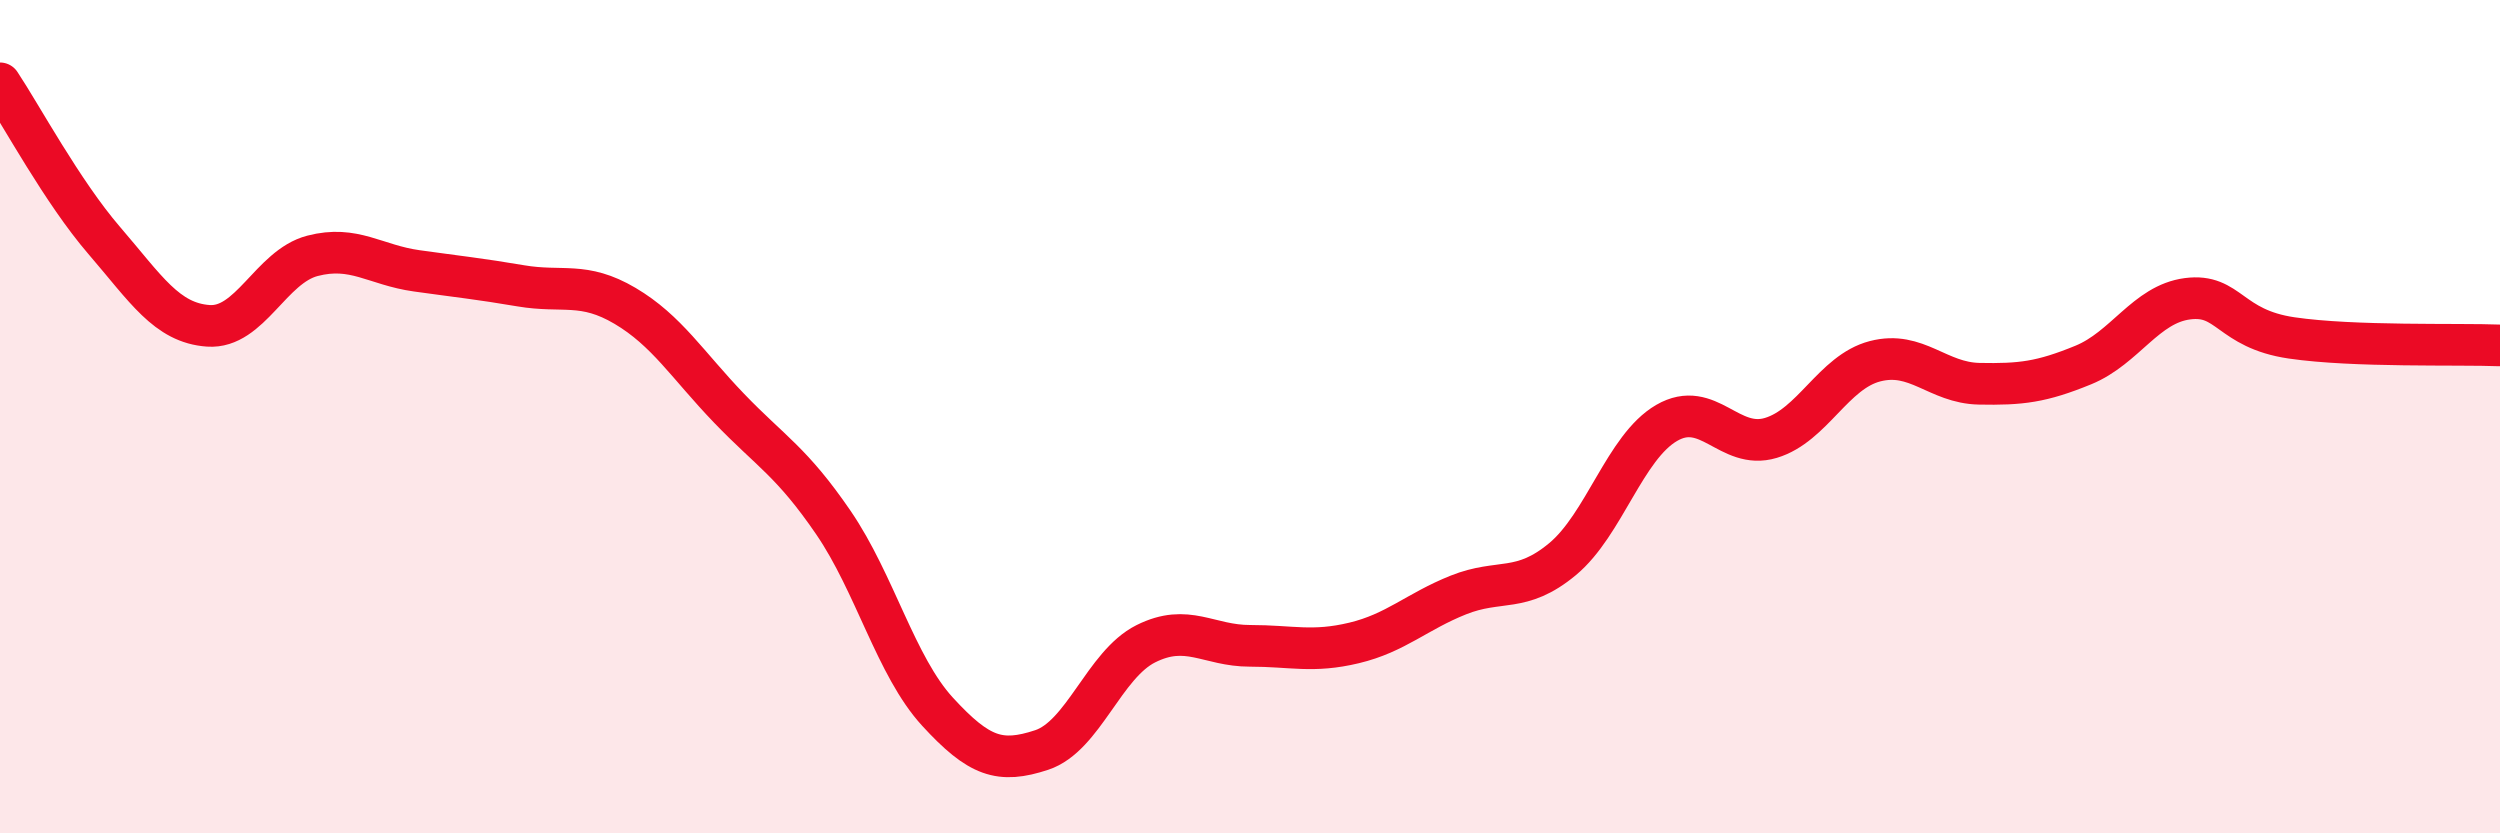
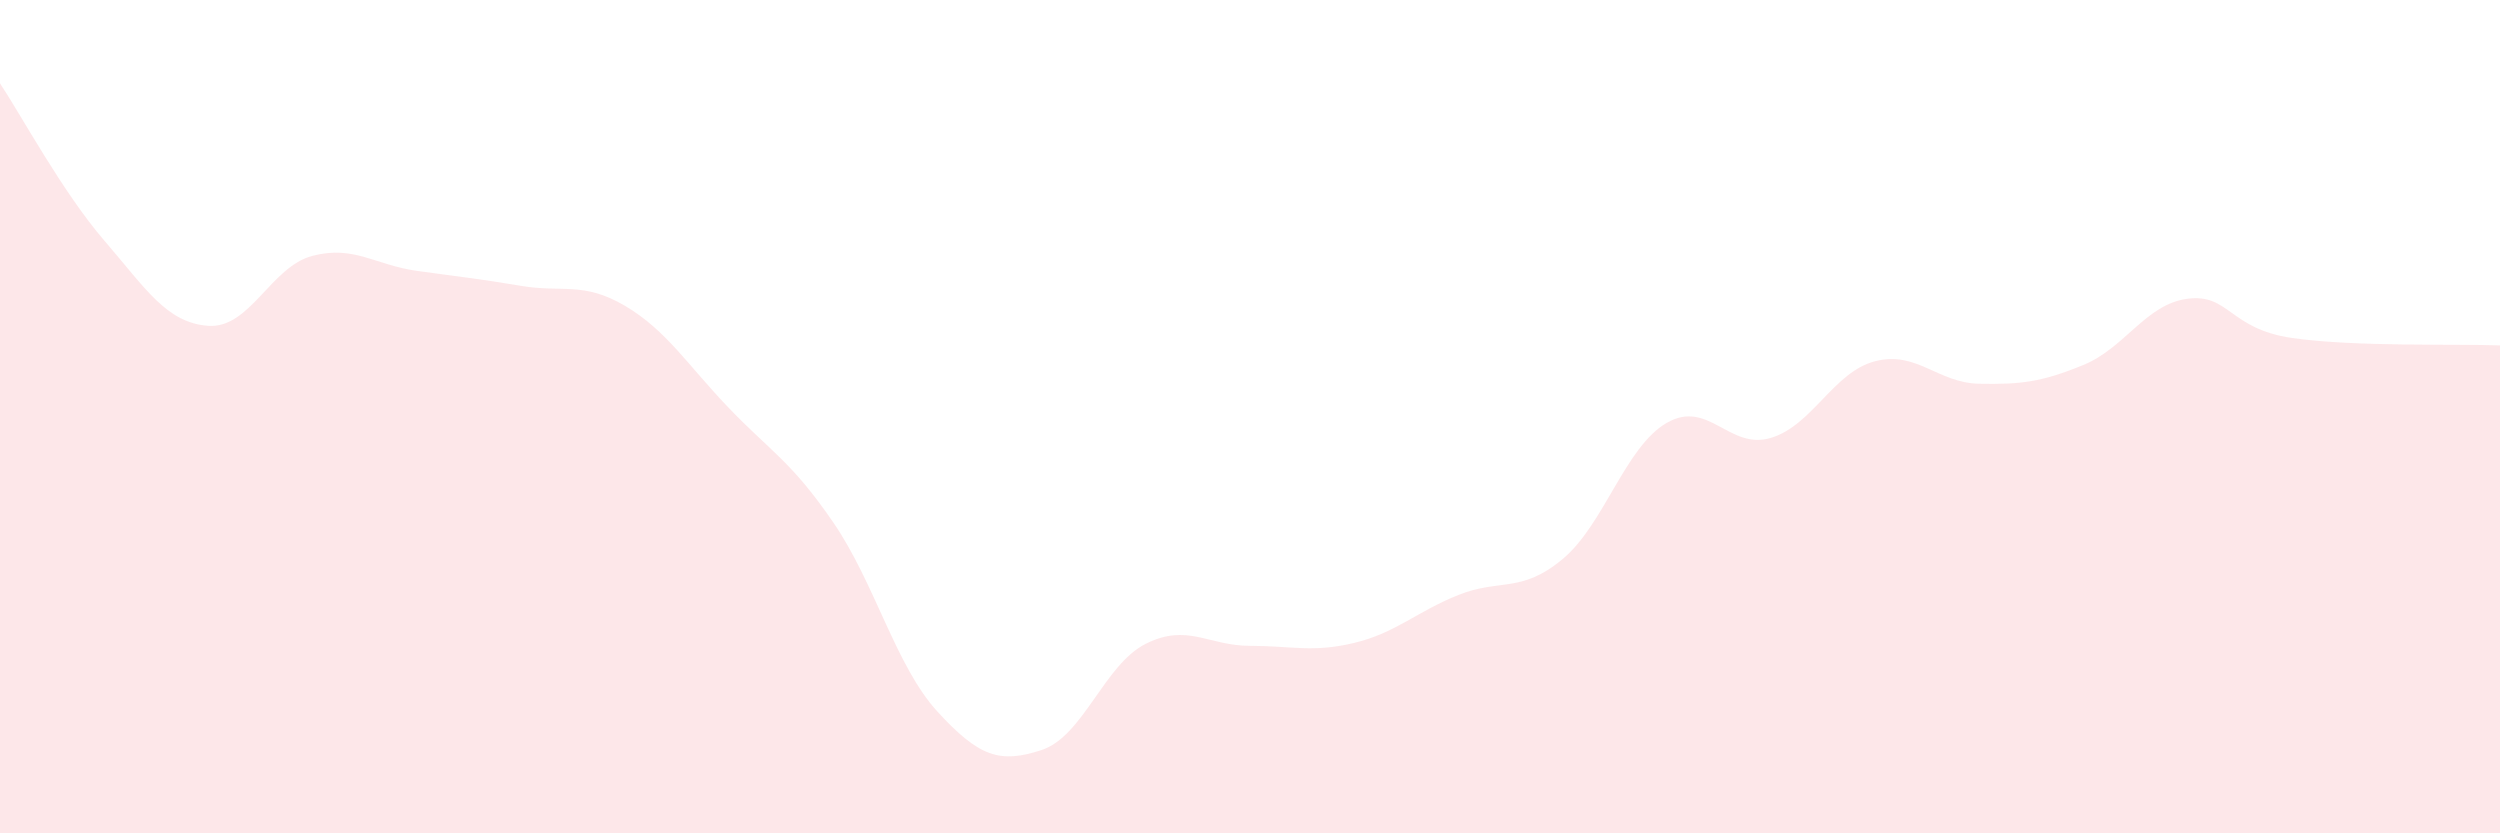
<svg xmlns="http://www.w3.org/2000/svg" width="60" height="20" viewBox="0 0 60 20">
  <path d="M 0,2 C 0.5,2.75 1.5,4.61 2.5,5.77 C 3.5,6.93 4,7.75 5,7.82 C 6,7.89 6.5,6.4 7.5,6.14 C 8.5,5.88 9,6.36 10,6.5 C 11,6.64 11.5,6.69 12.5,6.86 C 13.5,7.03 14,6.75 15,7.34 C 16,7.93 16.5,8.76 17.5,9.8 C 18.5,10.84 19,11.08 20,12.54 C 21,14 21.5,15.99 22.5,17.08 C 23.5,18.17 24,18.33 25,18 C 26,17.67 26.5,15.95 27.5,15.45 C 28.5,14.95 29,15.5 30,15.5 C 31,15.5 31.5,15.67 32.5,15.43 C 33.5,15.19 34,14.68 35,14.28 C 36,13.88 36.5,14.25 37.5,13.42 C 38.5,12.59 39,10.73 40,10.15 C 41,9.57 41.5,10.81 42.5,10.51 C 43.5,10.21 44,8.93 45,8.67 C 46,8.41 46.5,9.19 47.5,9.21 C 48.5,9.23 49,9.17 50,8.76 C 51,8.35 51.5,7.3 52.5,7.17 C 53.5,7.04 53.5,7.89 55,8.11 C 56.5,8.33 59,8.25 60,8.29L60 20L0 20Z" fill="#EB0A25" opacity="0.1" stroke-linecap="round" stroke-linejoin="round" />
-   <path d="M 0,2 C 0.5,2.75 1.5,4.61 2.5,5.77 C 3.5,6.93 4,7.75 5,7.82 C 6,7.89 6.5,6.4 7.5,6.14 C 8.5,5.88 9,6.36 10,6.5 C 11,6.64 11.5,6.69 12.5,6.86 C 13.5,7.03 14,6.75 15,7.34 C 16,7.93 16.5,8.76 17.5,9.8 C 18.5,10.84 19,11.08 20,12.54 C 21,14 21.5,15.99 22.5,17.08 C 23.5,18.17 24,18.33 25,18 C 26,17.67 26.5,15.95 27.5,15.45 C 28.5,14.95 29,15.5 30,15.5 C 31,15.5 31.5,15.67 32.5,15.43 C 33.5,15.19 34,14.68 35,14.28 C 36,13.88 36.5,14.25 37.5,13.42 C 38.5,12.59 39,10.73 40,10.15 C 41,9.57 41.5,10.81 42.5,10.51 C 43.5,10.21 44,8.93 45,8.67 C 46,8.41 46.5,9.19 47.5,9.21 C 48.5,9.23 49,9.17 50,8.76 C 51,8.35 51.5,7.3 52.5,7.17 C 53.5,7.04 53.5,7.89 55,8.11 C 56.5,8.33 59,8.25 60,8.29" stroke="#EB0A25" stroke-width="1" fill="none" stroke-linecap="round" stroke-linejoin="round" />
</svg>